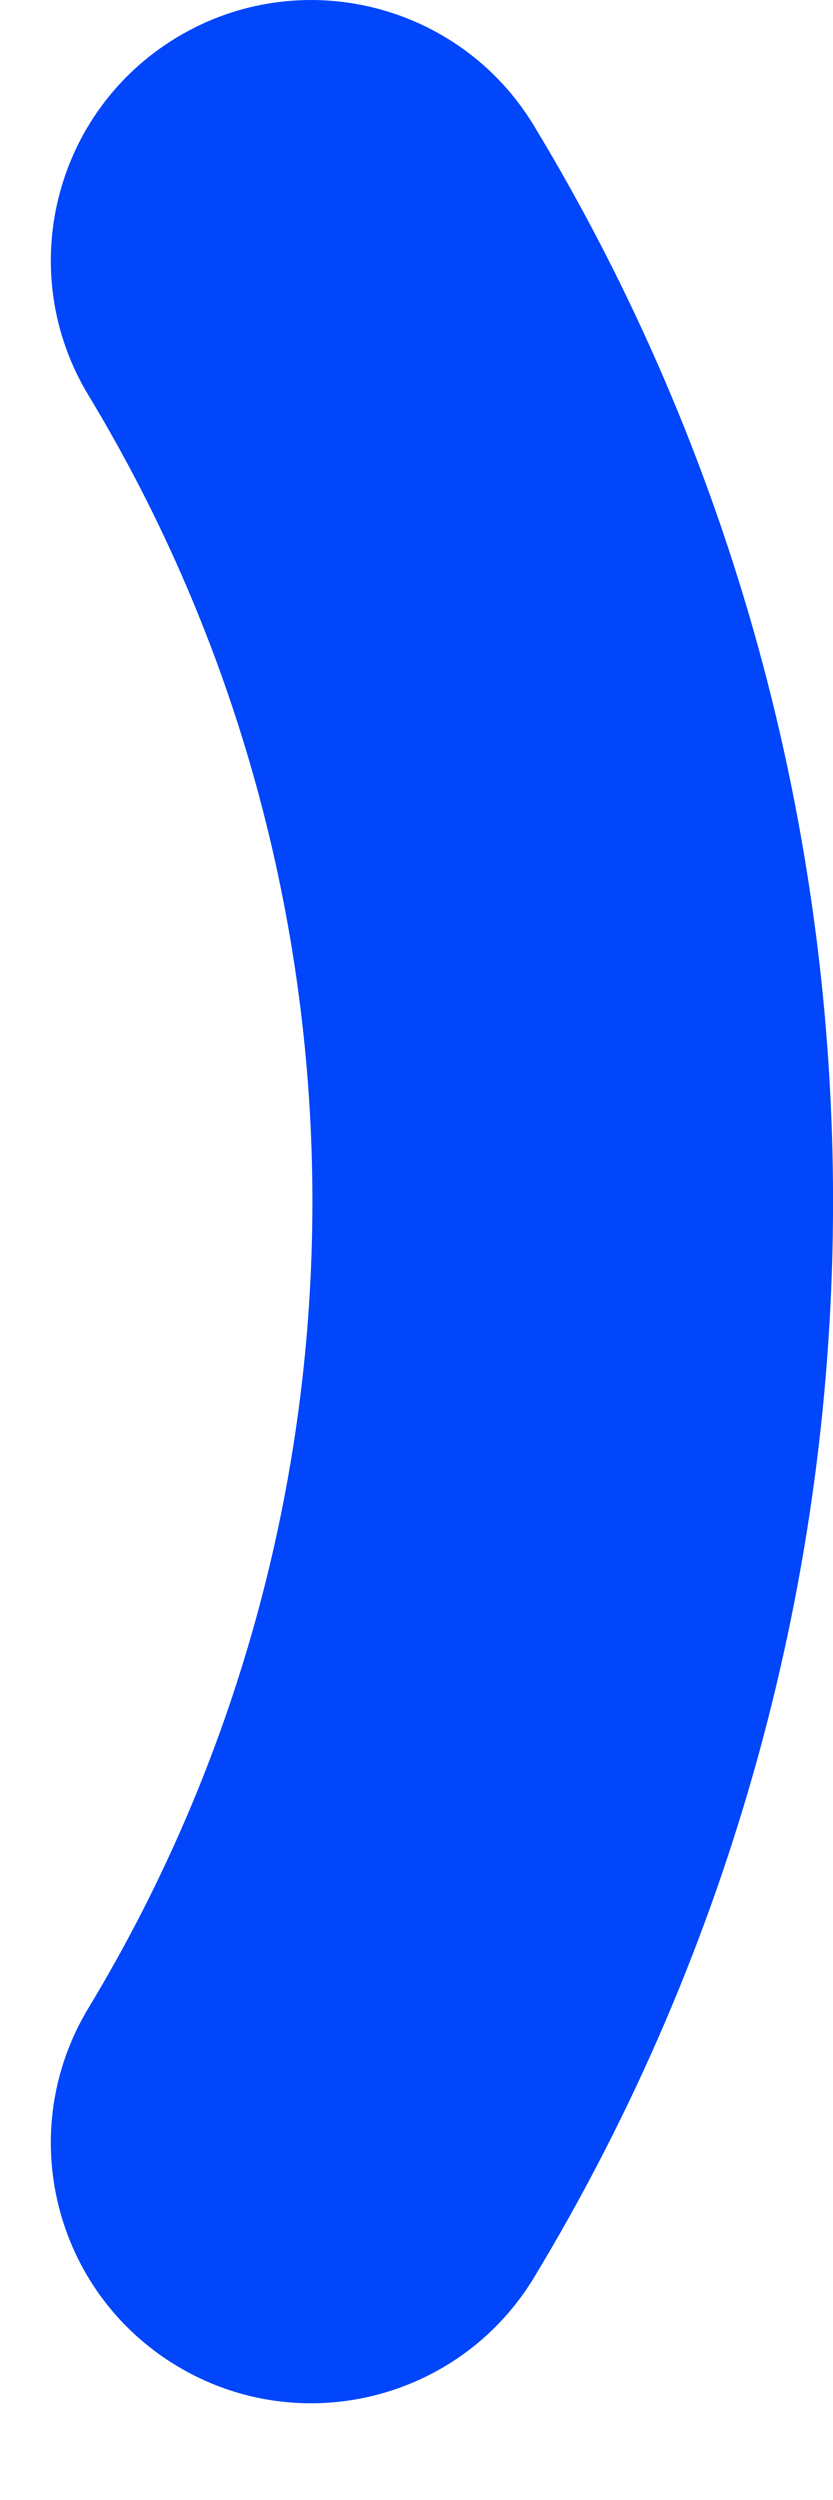
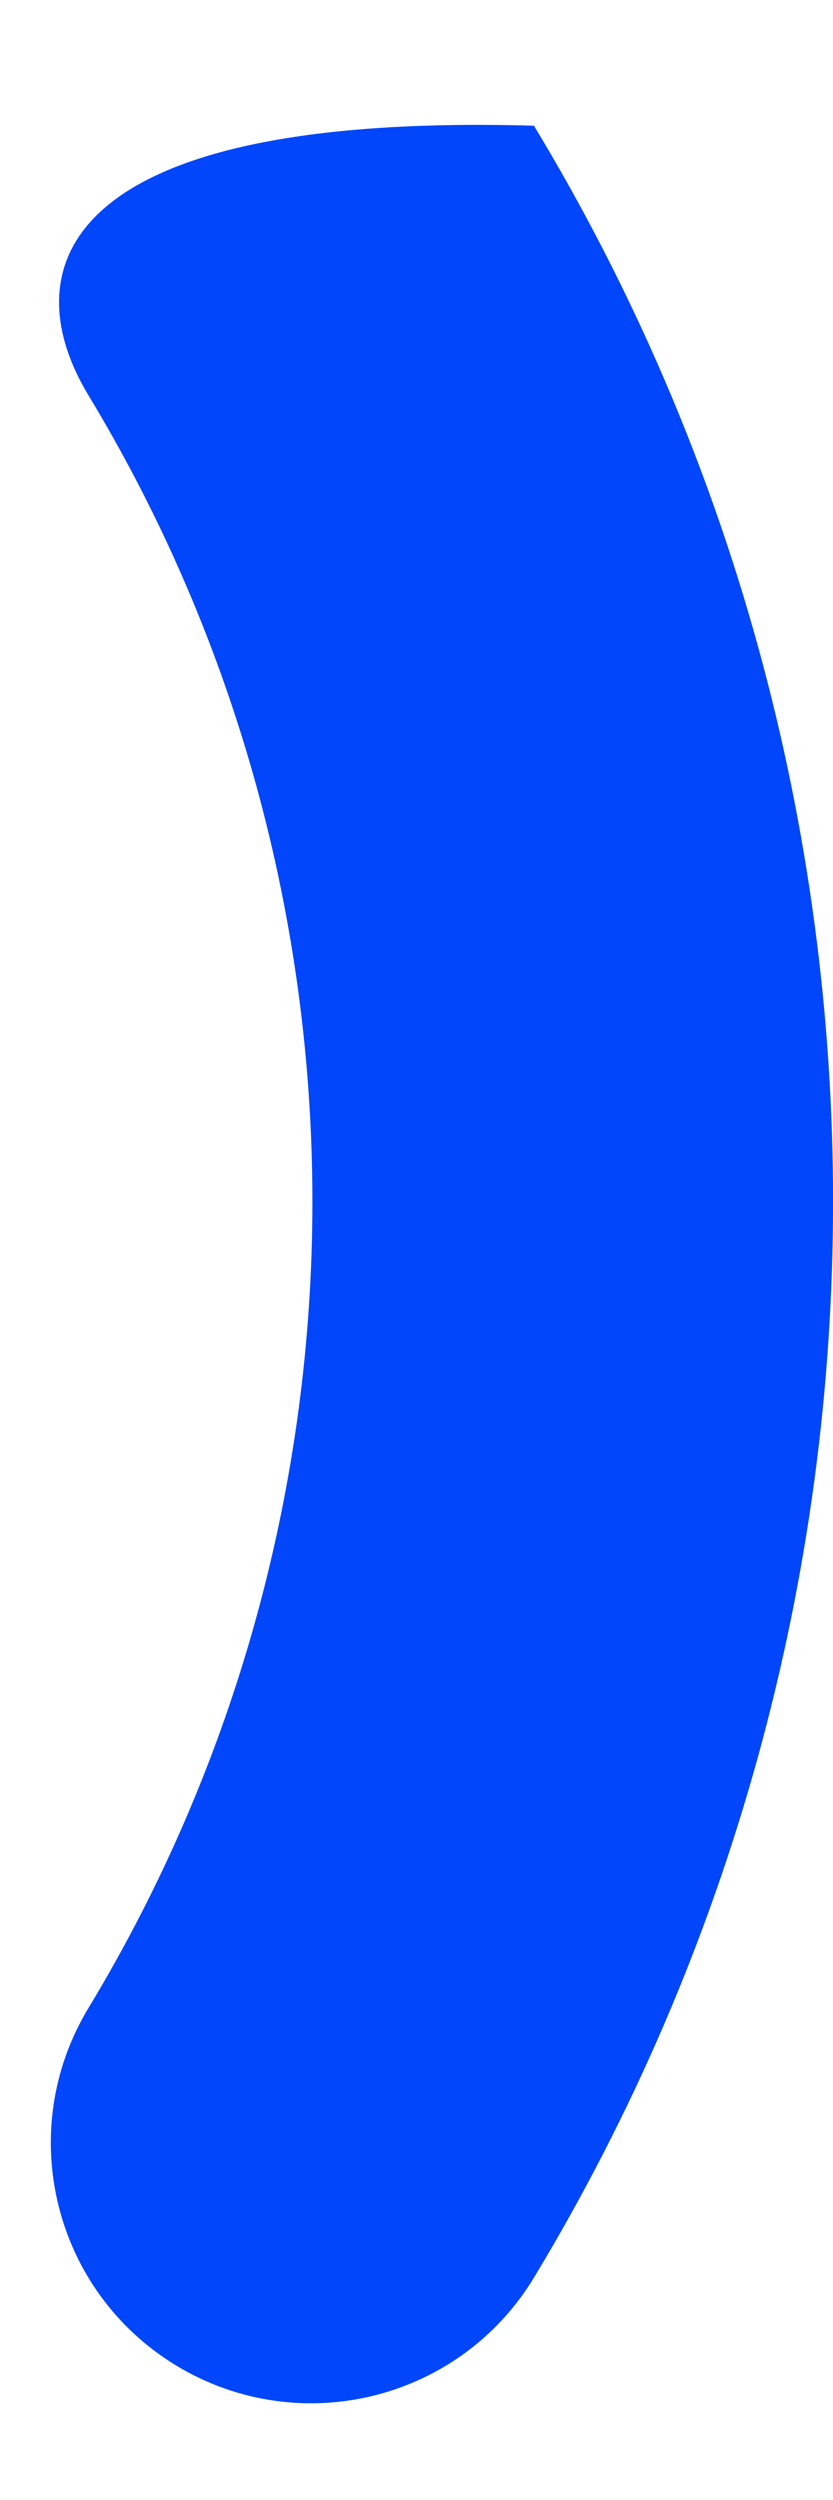
<svg xmlns="http://www.w3.org/2000/svg" width="6" height="18" viewBox="0 0 6 18" fill="none">
-   <path d="M3.846 0.905C3.31 0.019 2.157 -0.265 1.271 0.271C0.385 0.807 0.101 1.96 0.637 2.846C2.787 6.4 2.789 10.899 0.637 14.458C0.101 15.345 0.385 16.497 1.271 17.033C2.158 17.569 3.31 17.284 3.846 16.399C6.716 11.651 6.721 5.658 3.846 0.905Z" fill="#0146FB" />
+   <path d="M3.846 0.905C0.385 0.807 0.101 1.96 0.637 2.846C2.787 6.4 2.789 10.899 0.637 14.458C0.101 15.345 0.385 16.497 1.271 17.033C2.158 17.569 3.31 17.284 3.846 16.399C6.716 11.651 6.721 5.658 3.846 0.905Z" fill="#0146FB" />
</svg>